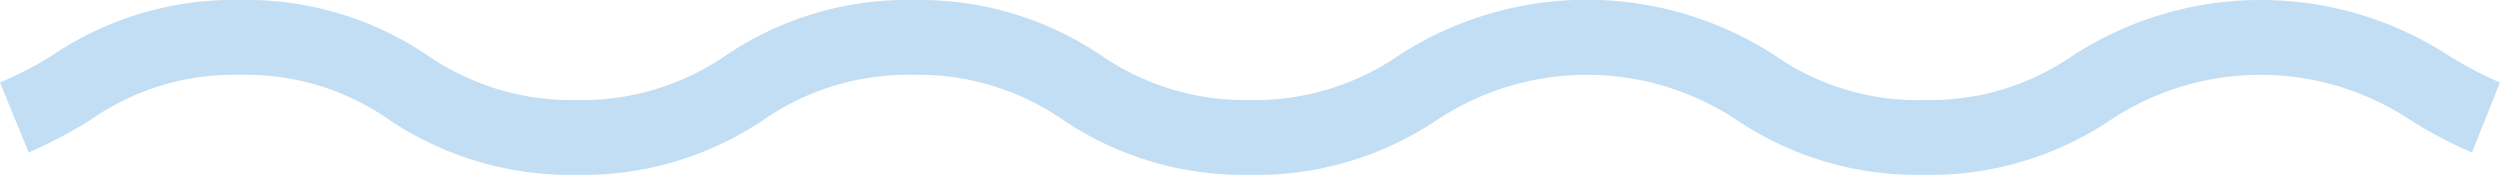
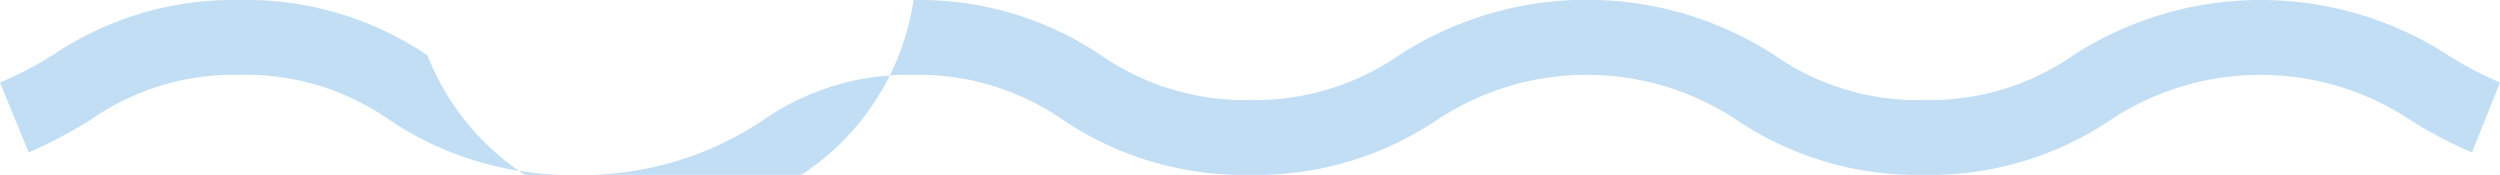
<svg xmlns="http://www.w3.org/2000/svg" viewBox="0 0 35.74 2.5">
  <defs>
    <style>.cls-1{fill:#c2def4;}</style>
  </defs>
  <g id="Layer_2" data-name="Layer 2">
    <g id="Layer_1-2" data-name="Layer 1">
-       <path class="cls-1" d="M8.24,2.5a4.63,4.63,0,0,0,2.68-.79,3.63,3.63,0,0,1,2.14-.64,3.62,3.62,0,0,1,2.13.64,4.63,4.63,0,0,0,2.68.79,4.63,4.63,0,0,0,2.68-.79,3.88,3.88,0,0,1,4.27,0,4.63,4.63,0,0,0,2.68.79,4.63,4.63,0,0,0,2.68-.79,3.88,3.88,0,0,1,4.27,0,6.13,6.13,0,0,0,.89.47l.4-1A5.4,5.4,0,0,1,35,.79a4.94,4.94,0,0,0-5.36,0,3.59,3.59,0,0,1-2.13.64A3.57,3.57,0,0,1,25.37.79,4.94,4.94,0,0,0,20,.79a3.63,3.63,0,0,1-2.14.64A3.62,3.62,0,0,1,15.74.79,4.65,4.65,0,0,0,13.06,0a4.63,4.63,0,0,0-2.68.79,3.63,3.63,0,0,1-2.14.64A3.62,3.62,0,0,1,6.11.79,4.63,4.63,0,0,0,3.43,0,4.63,4.63,0,0,0,.75.79,5.34,5.34,0,0,1,0,1.18l.41,1a6.7,6.7,0,0,0,.89-.47,3.57,3.57,0,0,1,2.13-.64,3.57,3.57,0,0,1,2.13.64A4.65,4.65,0,0,0,8.24,2.5Z" />
+       <path class="cls-1" d="M8.24,2.5a4.63,4.63,0,0,0,2.68-.79,3.63,3.63,0,0,1,2.14-.64,3.62,3.62,0,0,1,2.13.64,4.63,4.63,0,0,0,2.68.79,4.63,4.63,0,0,0,2.68-.79,3.88,3.88,0,0,1,4.27,0,4.63,4.63,0,0,0,2.68.79,4.63,4.63,0,0,0,2.68-.79,3.88,3.88,0,0,1,4.27,0,6.13,6.13,0,0,0,.89.47l.4-1A5.4,5.4,0,0,1,35,.79a4.94,4.94,0,0,0-5.36,0,3.59,3.59,0,0,1-2.13.64A3.57,3.57,0,0,1,25.37.79,4.94,4.94,0,0,0,20,.79a3.63,3.63,0,0,1-2.14.64A3.62,3.62,0,0,1,15.74.79,4.65,4.65,0,0,0,13.06,0A3.62,3.62,0,0,1,6.11.79,4.63,4.63,0,0,0,3.43,0,4.63,4.63,0,0,0,.75.79,5.34,5.34,0,0,1,0,1.18l.41,1a6.7,6.7,0,0,0,.89-.47,3.57,3.57,0,0,1,2.13-.64,3.57,3.57,0,0,1,2.13.64A4.65,4.65,0,0,0,8.24,2.5Z" />
    </g>
  </g>
</svg>